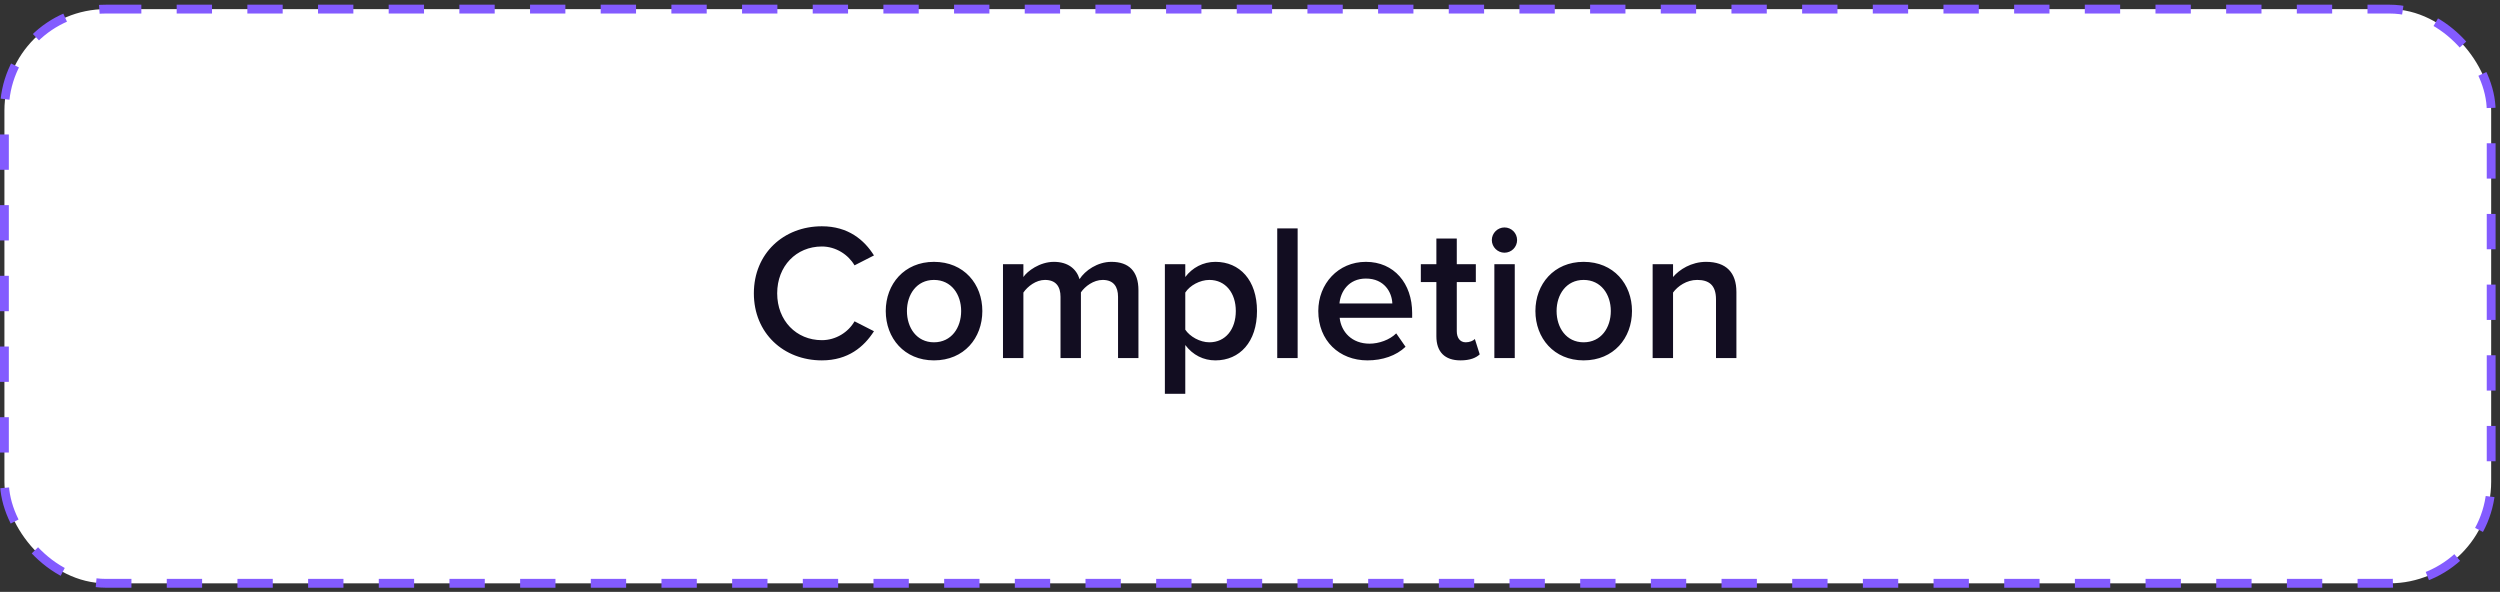
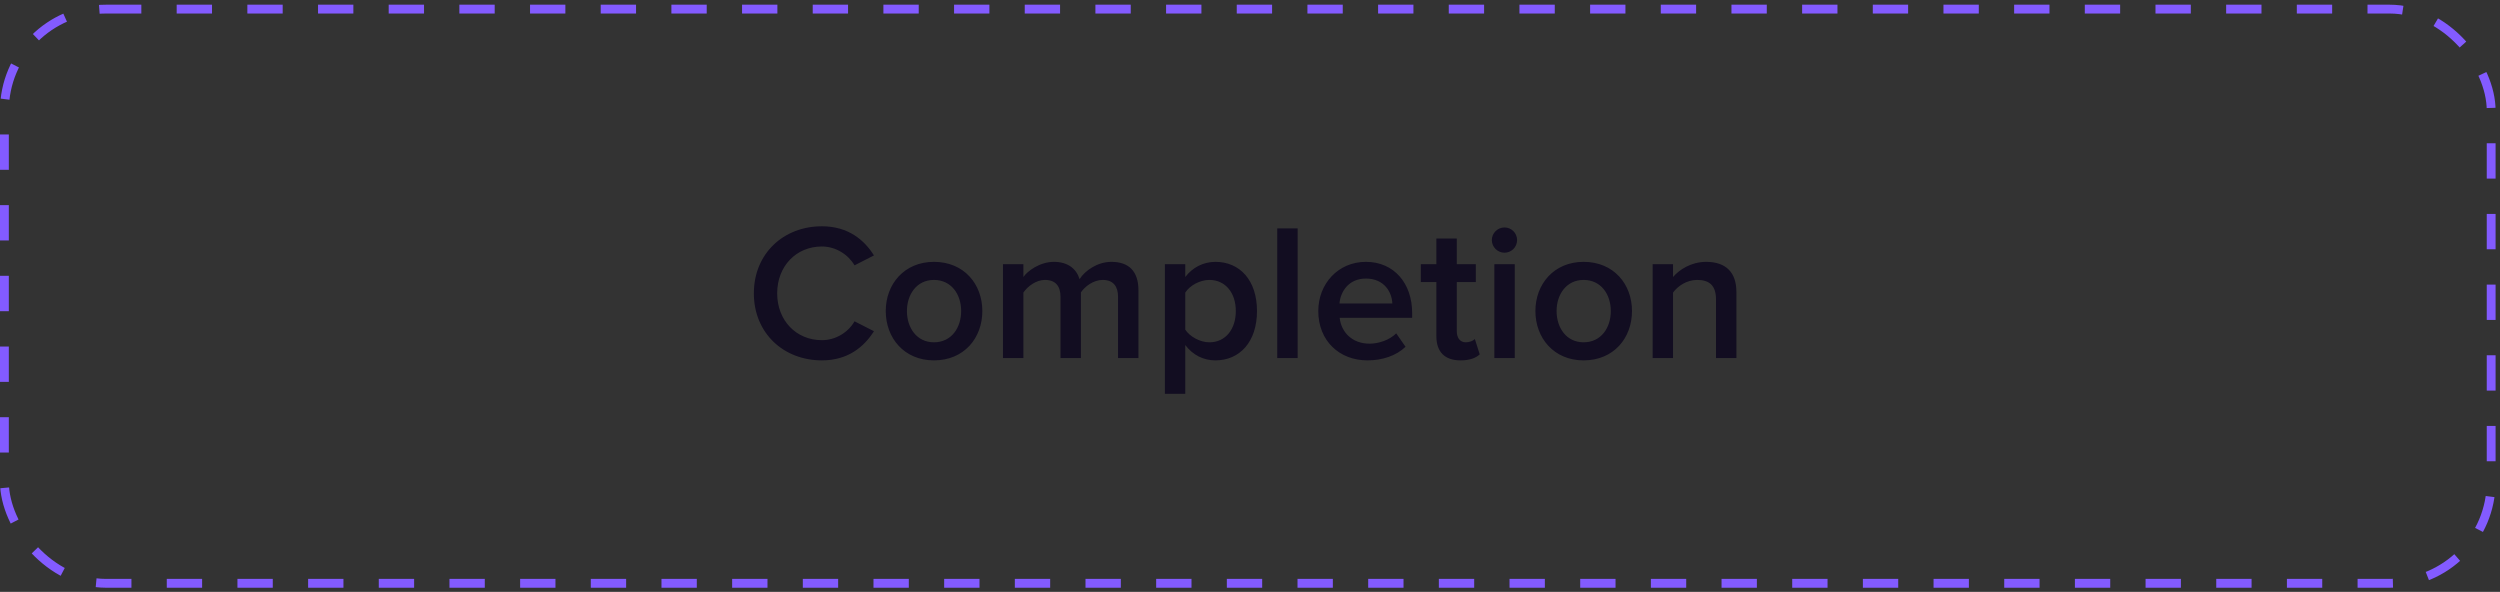
<svg xmlns="http://www.w3.org/2000/svg" width="283" height="67" viewBox="0 0 283 67" fill="none">
  <rect x="0" y="0" width="283" height="67" fill="#333333" stroke="none" />
-   <rect x="0.5" y="1.031" width="281.5" height="65" rx="11.5" fill="white" />
  <rect x="0.5" y="1.031" width="281.5" height="65" rx="11.5" stroke="#835BFF" stroke-dasharray="4 4" />
  <path d="M93.037 40.795C88.703 40.795 85.337 37.715 85.337 33.205C85.337 28.695 88.703 25.615 93.037 25.615C96.007 25.615 97.833 27.155 98.933 28.915L96.733 30.037C96.029 28.827 94.621 27.903 93.037 27.903C90.133 27.903 87.977 30.125 87.977 33.205C87.977 36.285 90.133 38.507 93.037 38.507C94.621 38.507 96.029 37.605 96.733 36.373L98.933 37.495C97.811 39.255 96.007 40.795 93.037 40.795ZM105.723 40.795C102.357 40.795 100.267 38.265 100.267 35.207C100.267 32.171 102.357 29.641 105.723 29.641C109.133 29.641 111.201 32.171 111.201 35.207C111.201 38.265 109.133 40.795 105.723 40.795ZM105.723 38.749C107.703 38.749 108.803 37.099 108.803 35.207C108.803 33.337 107.703 31.687 105.723 31.687C103.765 31.687 102.665 33.337 102.665 35.207C102.665 37.099 103.765 38.749 105.723 38.749ZM128.872 40.531H126.562V33.601C126.562 32.457 126.056 31.687 124.824 31.687C123.79 31.687 122.822 32.413 122.36 33.095V40.531H120.05V33.601C120.05 32.457 119.544 31.687 118.29 31.687C117.278 31.687 116.332 32.413 115.848 33.117V40.531H113.538V29.905H115.848V31.357C116.288 30.697 117.696 29.641 119.302 29.641C120.886 29.641 121.854 30.433 122.206 31.599C122.822 30.631 124.23 29.641 125.814 29.641C127.772 29.641 128.872 30.697 128.872 32.853V40.531ZM137.584 40.795C136.242 40.795 135.032 40.201 134.174 39.057V44.579H131.864V29.905H134.174V31.357C134.966 30.301 136.198 29.641 137.584 29.641C140.334 29.641 142.292 31.709 142.292 35.207C142.292 38.705 140.334 40.795 137.584 40.795ZM136.902 38.749C138.728 38.749 139.894 37.275 139.894 35.207C139.894 33.161 138.728 31.687 136.902 31.687C135.824 31.687 134.68 32.325 134.174 33.117V37.319C134.68 38.089 135.824 38.749 136.902 38.749ZM146.893 40.531H144.583V25.857H146.893V40.531ZM154.796 40.795C151.606 40.795 149.23 38.573 149.23 35.207C149.23 32.127 151.474 29.641 154.62 29.641C157.81 29.641 159.856 32.083 159.856 35.427V35.977H151.65C151.826 37.583 153.036 38.903 155.038 38.903C156.072 38.903 157.304 38.485 158.052 37.737L159.108 39.255C158.052 40.267 156.49 40.795 154.796 40.795ZM157.612 34.349C157.568 33.095 156.71 31.533 154.62 31.533C152.64 31.533 151.738 33.051 151.628 34.349H157.612ZM165.326 40.795C163.544 40.795 162.598 39.827 162.598 38.067V31.929H160.838V29.905H162.598V27.001H164.908V29.905H167.064V31.929H164.908V37.495C164.908 38.221 165.26 38.749 165.92 38.749C166.36 38.749 166.778 38.573 166.954 38.375L167.504 40.113C167.086 40.509 166.404 40.795 165.326 40.795ZM170.305 28.607C169.535 28.607 168.875 27.969 168.875 27.177C168.875 26.385 169.535 25.747 170.305 25.747C171.097 25.747 171.735 26.385 171.735 27.177C171.735 27.969 171.097 28.607 170.305 28.607ZM171.471 40.531H169.161V29.905H171.471V40.531ZM179.264 40.795C175.898 40.795 173.808 38.265 173.808 35.207C173.808 32.171 175.898 29.641 179.264 29.641C182.674 29.641 184.742 32.171 184.742 35.207C184.742 38.265 182.674 40.795 179.264 40.795ZM179.264 38.749C181.244 38.749 182.344 37.099 182.344 35.207C182.344 33.337 181.244 31.687 179.264 31.687C177.306 31.687 176.206 33.337 176.206 35.207C176.206 37.099 177.306 38.749 179.264 38.749ZM196.561 40.531H194.251V33.887C194.251 32.237 193.415 31.687 192.117 31.687C190.929 31.687 189.917 32.391 189.389 33.117V40.531H187.079V29.905H189.389V31.357C190.093 30.521 191.457 29.641 193.129 29.641C195.417 29.641 196.561 30.873 196.561 33.051V40.531Z" fill="#120D21" />
</svg>